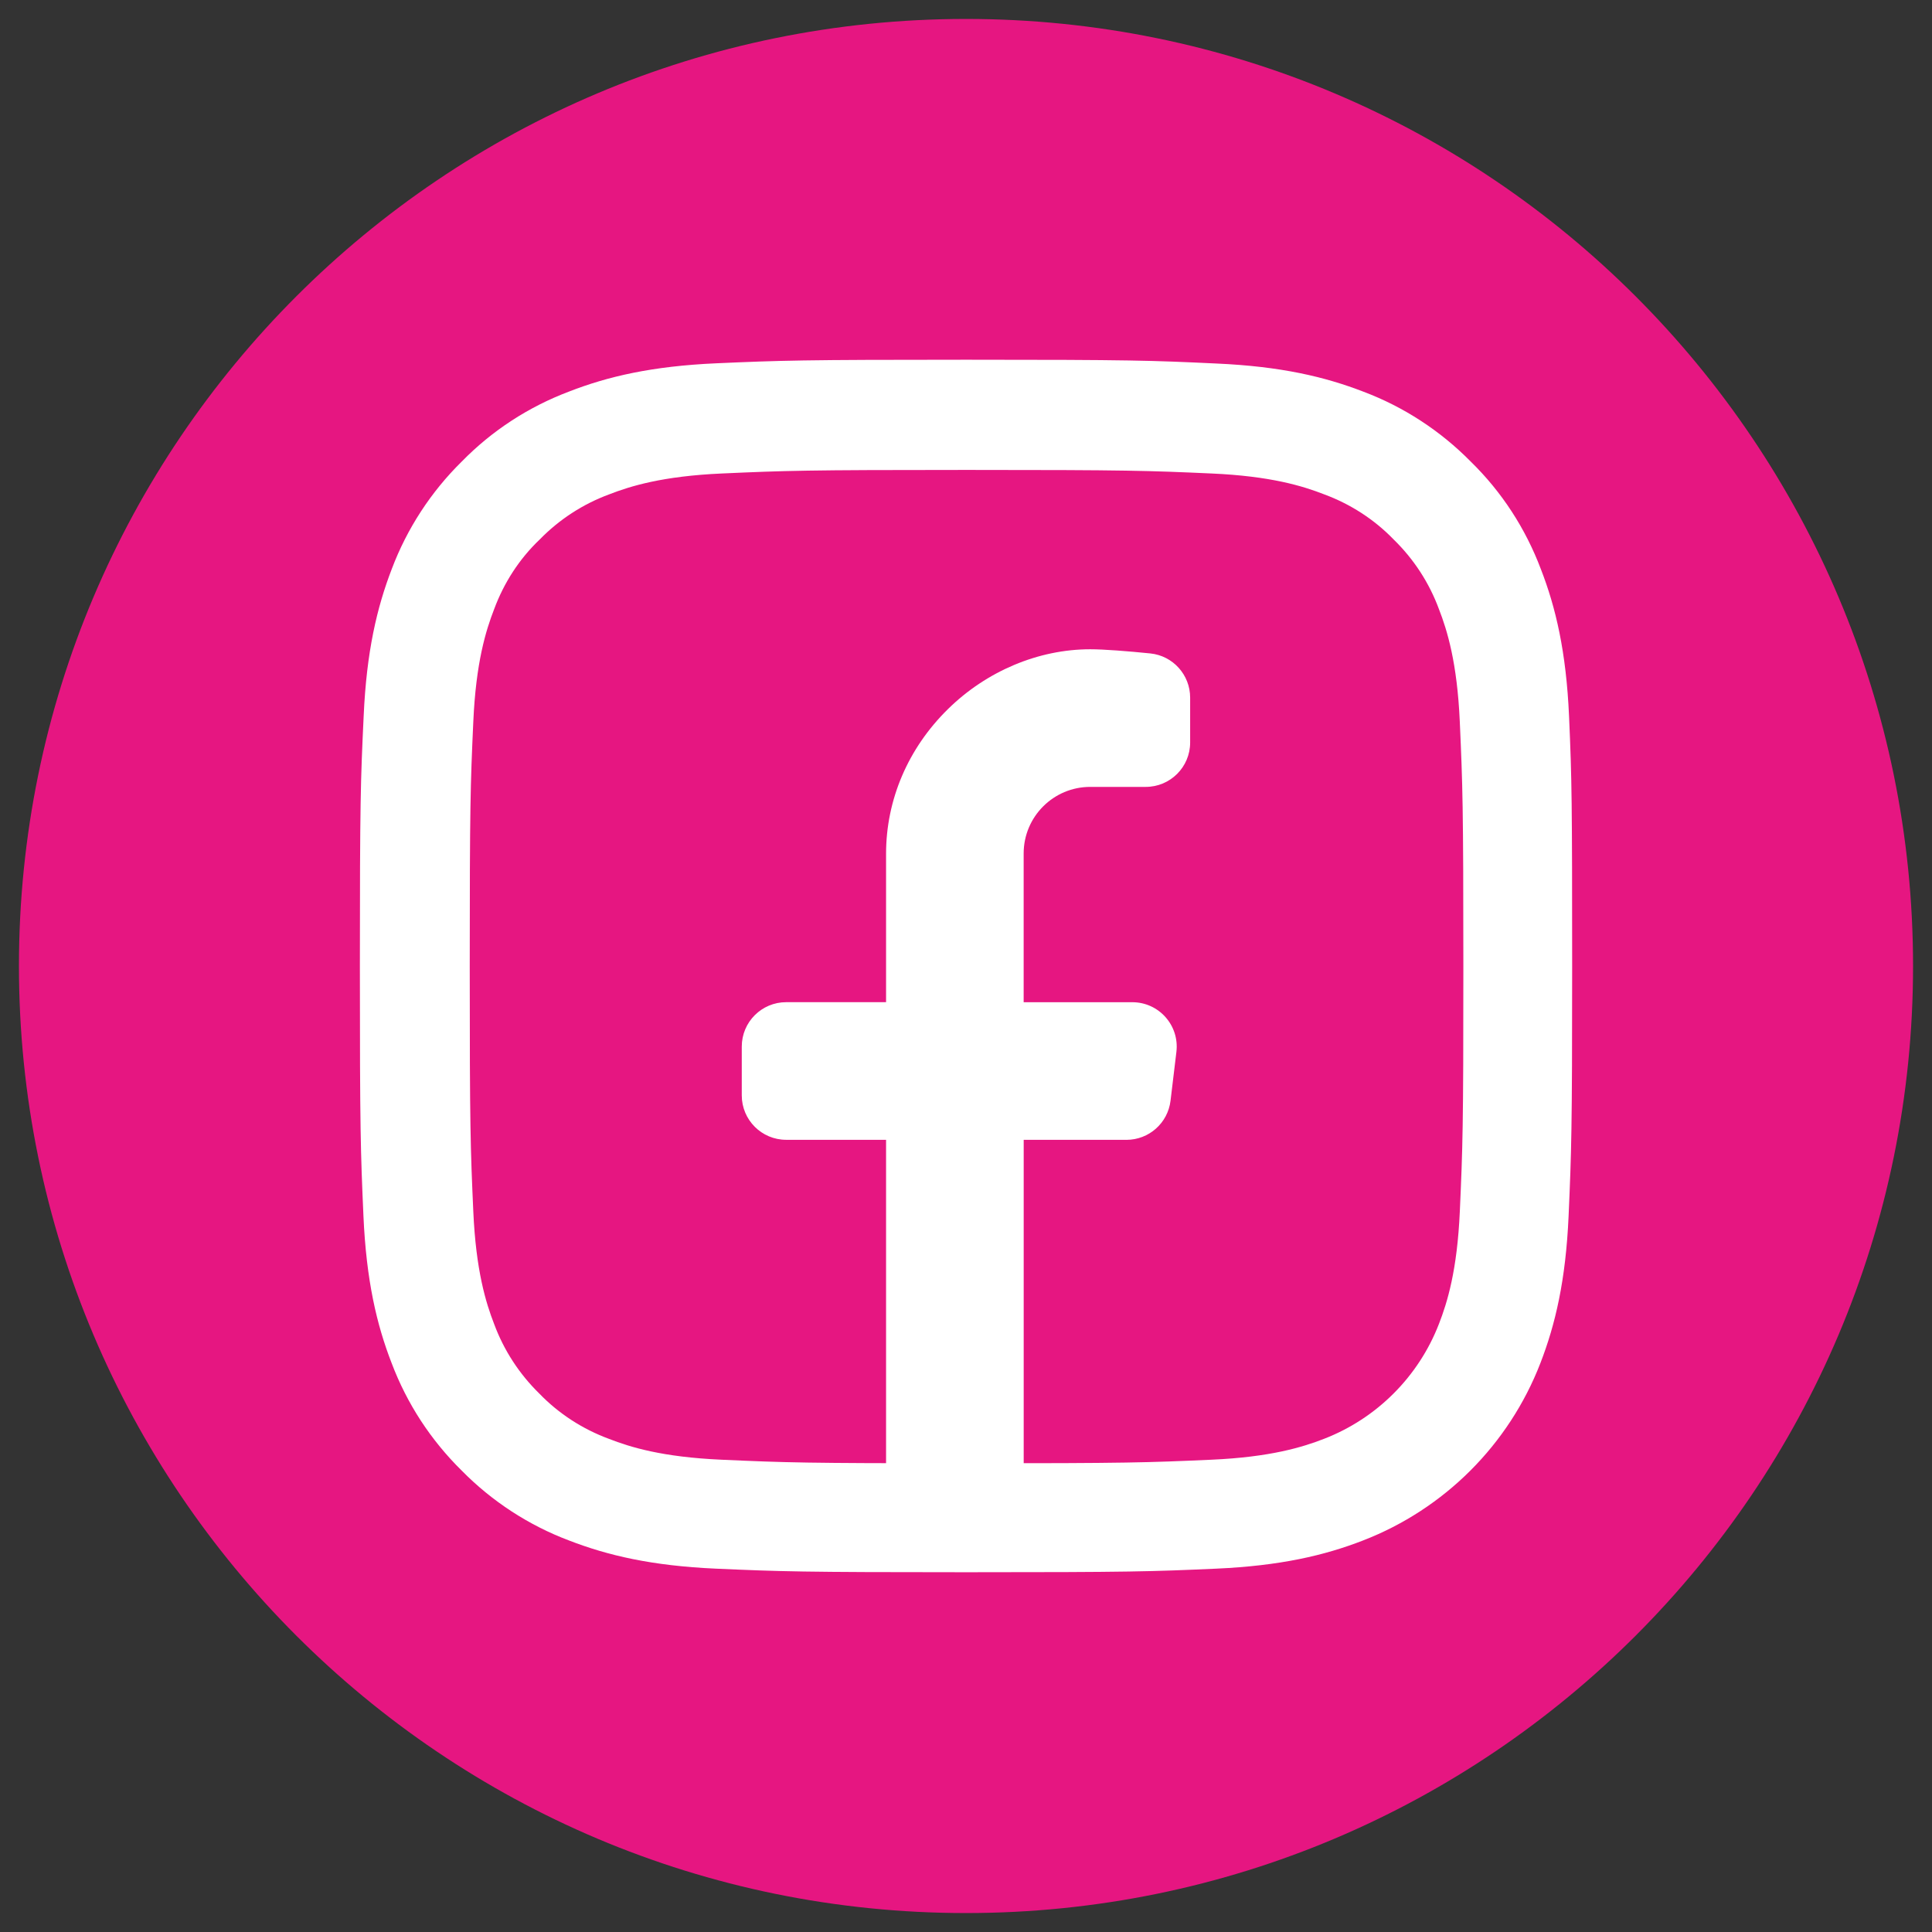
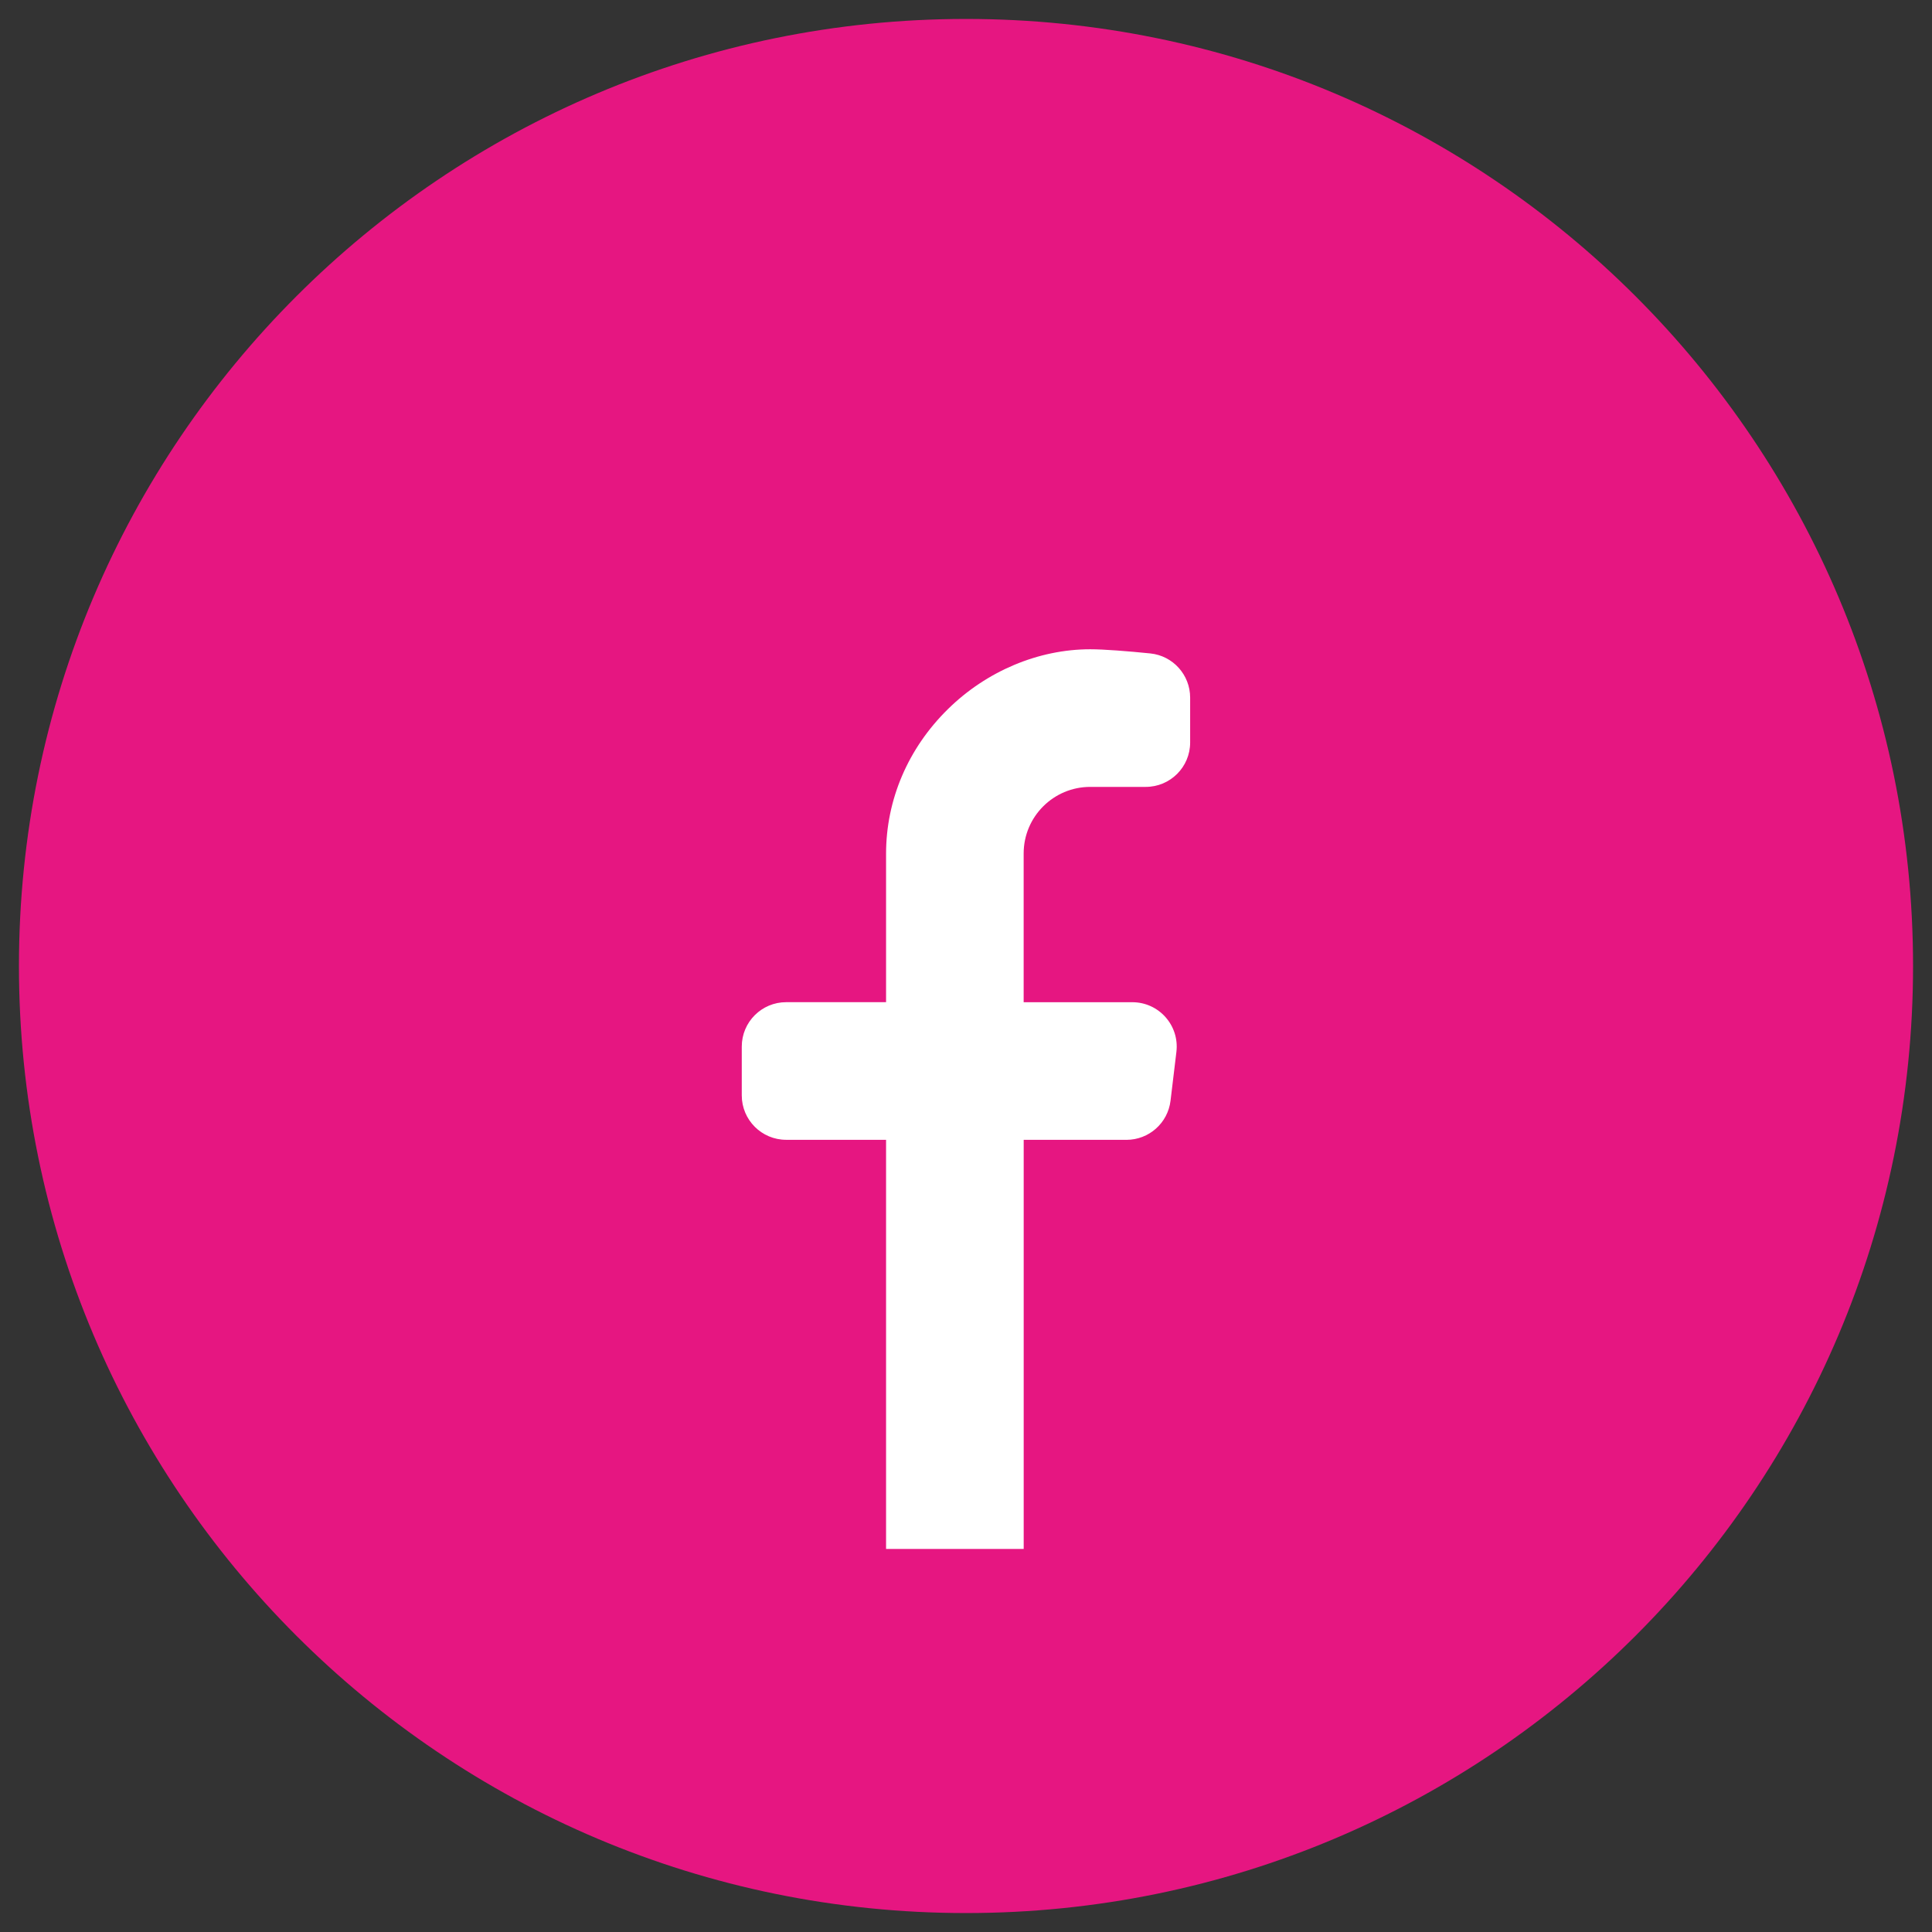
<svg xmlns="http://www.w3.org/2000/svg" version="1.1" id="Layer_1" x="0px" y="0px" width="51px" height="51px" viewBox="0 0 51 51" enable-background="new 0 0 51 51" xml:space="preserve">
  <rect x="0" y="0" width="51" height="51" fill="#333333" stroke="none" />
  <g>
    <path fill-rule="evenodd" clip-rule="evenodd" fill="#E61681" d="M25.5,50.5c13.807,0,25-11.193,25-25s-11.193-25-25-25   c-13.807,0-25,11.193-25,25S11.693,50.5,25.5,50.5" />
    <path fill="#FFFFFF" d="M27.023,40.891V30.089h2.712c0.593,0,1.093-0.443,1.164-1.032l0.155-1.289   c0.084-0.698-0.461-1.312-1.164-1.312h-2.868v-3.926c0-0.971,0.787-1.758,1.758-1.758h1.465c0.647,0,1.172-0.524,1.172-1.172   v-1.185c0-0.6-0.454-1.105-1.051-1.166c-0.594-0.06-1.223-0.11-1.586-0.11c-1.367,0-2.737,0.576-3.758,1.581   c-1.053,1.035-1.632,2.392-1.632,3.819v3.916h-2.637c-0.647,0-1.172,0.524-1.172,1.172v1.289c0,0.647,0.525,1.172,1.172,1.172   h2.637v10.801H27.023z" />
-     <path fill="#FFFFFF" d="M38.536,31.974c-0.069,1.563-0.331,2.407-0.55,2.97c-0.538,1.394-1.644,2.501-3.039,3.039   c-0.563,0.219-1.413,0.481-2.97,0.55c-1.688,0.075-2.195,0.094-6.465,0.094s-4.783-0.019-6.465-0.094   c-1.563-0.069-2.407-0.331-2.97-0.55c-0.694-0.256-1.325-0.663-1.838-1.194c-0.531-0.519-0.938-1.144-1.195-1.838   c-0.219-0.563-0.481-1.413-0.55-2.97c-0.075-1.688-0.094-2.195-0.094-6.465c0-4.271,0.018-4.783,0.094-6.465   c0.069-1.563,0.331-2.407,0.55-2.97c0.257-0.694,0.663-1.326,1.201-1.838c0.518-0.531,1.144-0.938,1.838-1.194   c0.563-0.219,1.413-0.481,2.97-0.55c1.688-0.075,2.195-0.094,6.465-0.094c4.277,0,4.783,0.019,6.465,0.094   c1.563,0.069,2.407,0.331,2.97,0.55c0.694,0.256,1.325,0.663,1.838,1.194c0.532,0.519,0.938,1.144,1.194,1.838   c0.219,0.563,0.481,1.413,0.55,2.97c0.075,1.688,0.094,2.194,0.094,6.465C38.63,29.786,38.611,30.286,38.536,31.974 M41.419,18.907   c-0.075-1.7-0.35-2.87-0.744-3.883c-0.406-1.075-1.031-2.038-1.851-2.839c-0.801-0.813-1.77-1.445-2.832-1.845   c-1.019-0.394-2.182-0.669-3.883-0.744c-1.714-0.081-2.257-0.1-6.603-0.1s-4.889,0.019-6.596,0.094   c-1.701,0.075-2.87,0.35-3.883,0.744c-1.076,0.406-2.038,1.032-2.839,1.851c-0.813,0.8-1.444,1.77-1.845,2.832   C9.95,16.037,9.675,17.2,9.6,18.9c-0.081,1.713-0.1,2.257-0.1,6.603c0,4.345,0.019,4.89,0.094,6.596   c0.075,1.701,0.35,2.87,0.744,3.883c0.406,1.075,1.037,2.038,1.851,2.839c0.8,0.813,1.77,1.444,2.832,1.844   c1.019,0.394,2.182,0.669,3.883,0.744c1.707,0.075,2.251,0.094,6.597,0.094c4.345,0,4.889-0.018,6.596-0.094   c1.7-0.075,2.87-0.35,3.883-0.744c2.151-0.832,3.851-2.532,4.683-4.683c0.394-1.019,0.669-2.182,0.744-3.883   c0.075-1.707,0.094-2.251,0.094-6.596C41.5,21.158,41.494,20.614,41.419,18.907z" />
  </g>
</svg>